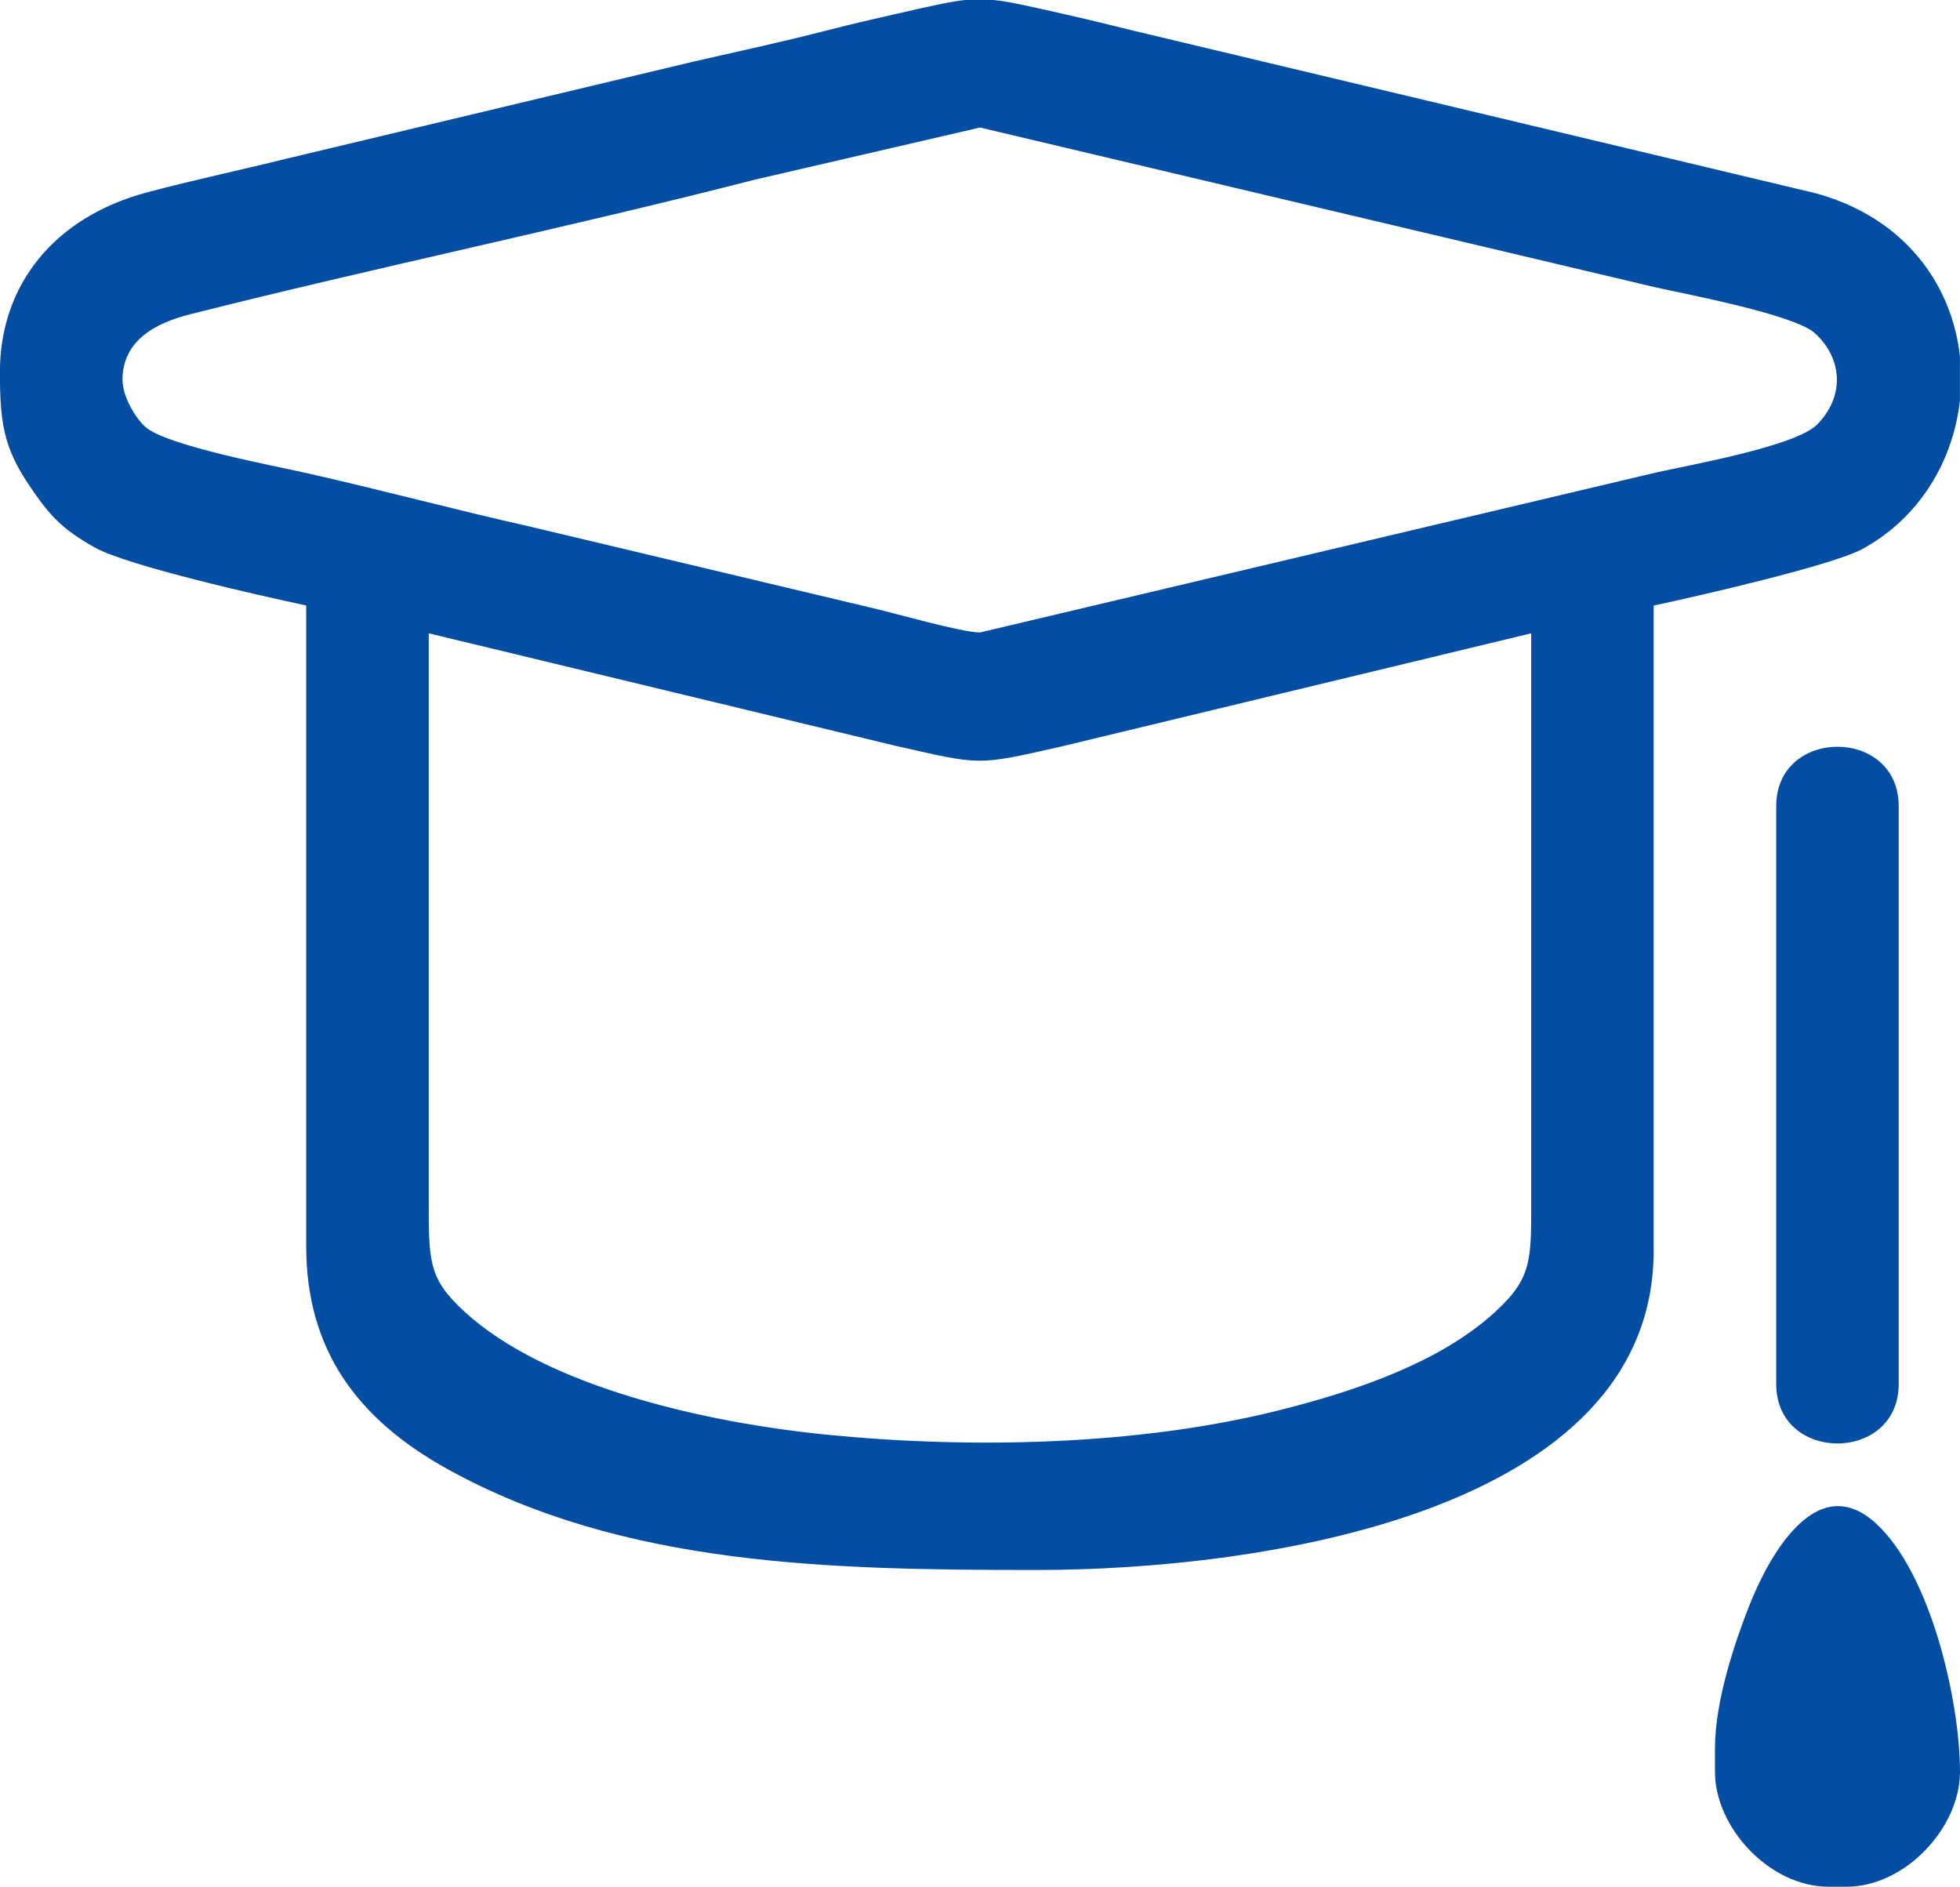
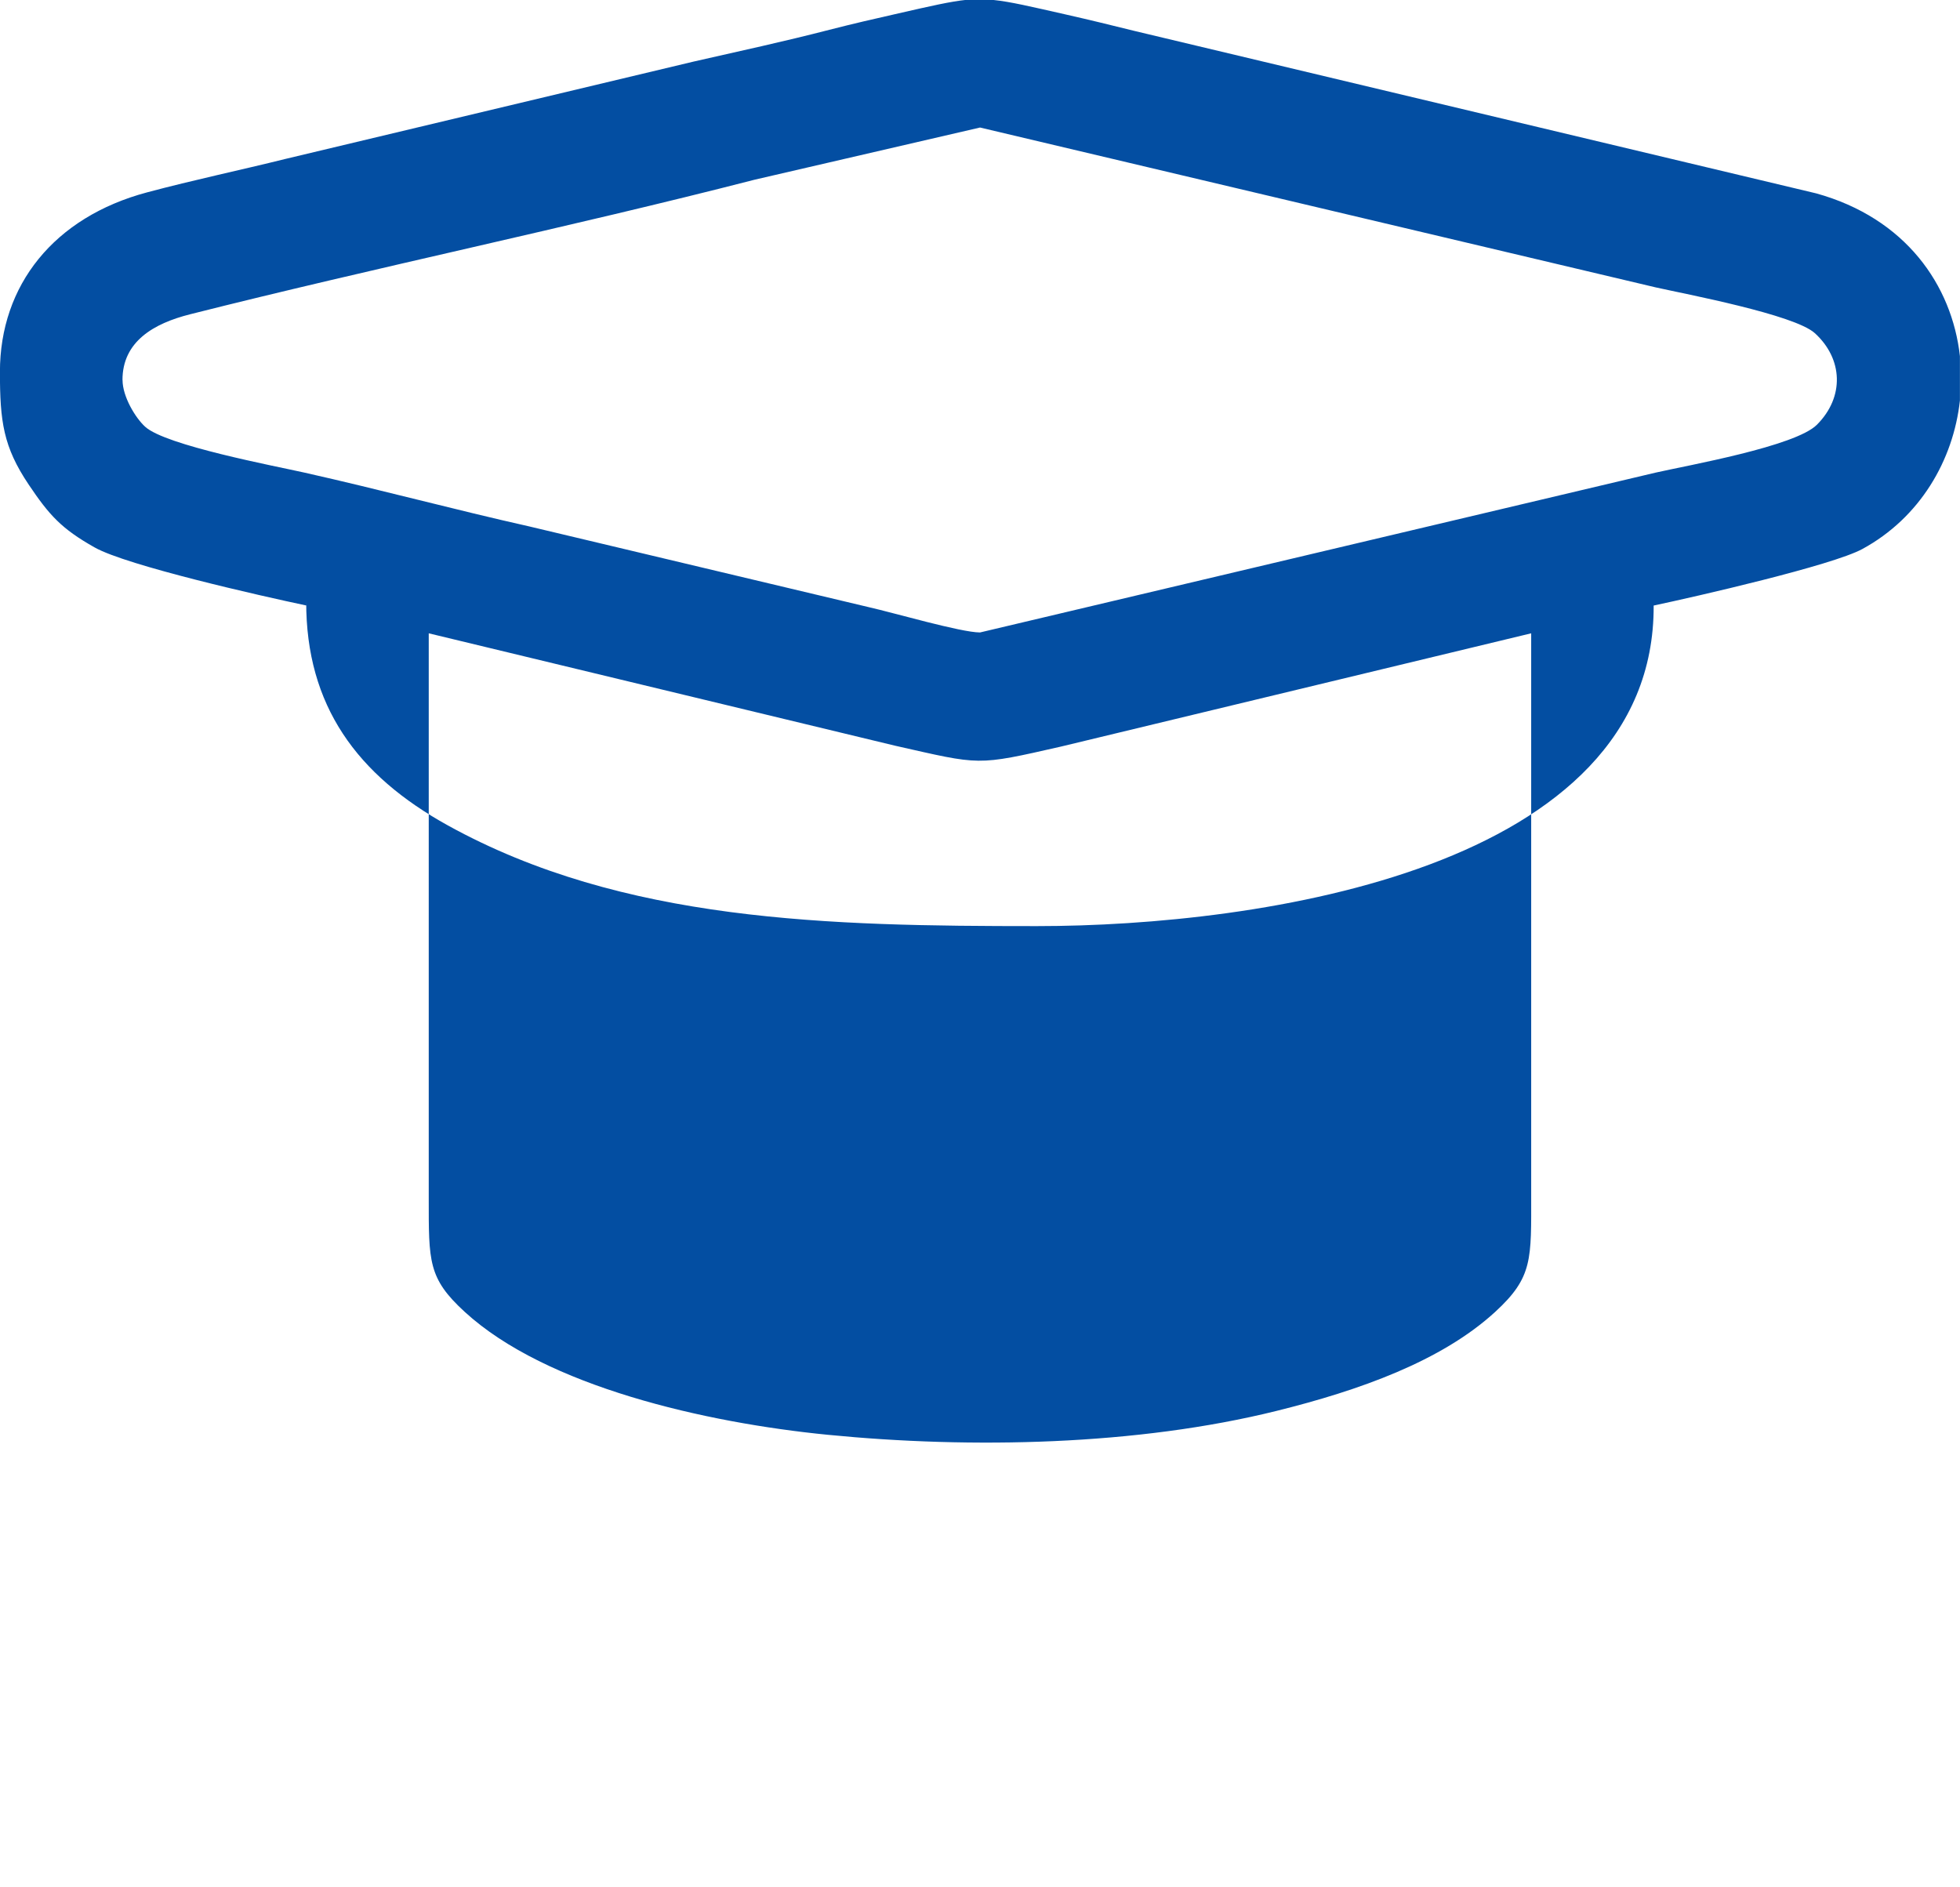
<svg xmlns="http://www.w3.org/2000/svg" xml:space="preserve" width="496.403" height="477.876" style="shape-rendering:geometricPrecision;text-rendering:geometricPrecision;image-rendering:optimizeQuality;fill-rule:evenodd;clip-rule:evenodd" viewBox="0 0 272.37 262.2">
  <defs>
    <style>.fil0{fill:#034ea2}</style>
  </defs>
  <g id="Слой_x0020_1">
-     <path class="fil0" d="m59.58 88.01 64.81 15.62c11.99 2.7 11.17 2.82 23.09.11l65.3-15.73v77.92c0 9.08.26 11.55-5 16.38-7.48 6.86-18.89 10.91-30.38 13.76-19.37 4.81-42.42 5.29-62.39 3.32-16.92-1.67-39.09-6.68-50.43-17.08-5.1-4.67-5-7.01-5-15.83V88.01zM134.34 0h3.76c2.33.24 5.08.9 9.87 1.98 3.54.8 6.63 1.56 9.61 2.3l94.8 22.59c12.43 3.44 18.88 12.76 19.98 22.63v6.15c-.92 8.34-5.56 16.29-13.55 20.64-4.22 2.3-23.21 6.63-29.01 7.86v89.48c.15 36.56-54.59 44.55-85.72 44.55-28.87 0-57.51-.56-81.82-13.98-12.66-6.99-19.74-16.66-19.71-31.13V84.14c-6.3-1.33-24.89-5.53-29.39-8.06-4.64-2.61-6.33-4.51-9.18-8.75C.46 62.09-.01 58.56-.01 51.69c0-12.07 7.52-21.51 20.45-24.96 6.48-1.73 13.1-3.12 19.2-4.64L96.41 8.55c6.59-1.5 12.32-2.73 18.84-4.41 3.43-.88 6.06-1.48 9.63-2.29C129.4.82 132.09.2 134.34-.03zM17.02 52.81c0-5.36 4.35-7.86 9.37-9.13 25.69-6.49 52.78-12.1 78.44-18.7l31.36-7.26 93.87 22.21c4.24.95 19.29 3.78 22.14 6.37 3.9 3.55 4.15 8.85.29 12.72-3 3.01-17.84 5.62-22.43 6.66l-93.87 22.21c-2.64 0-12.01-2.74-15.44-3.51L73.57 73.16c-10.45-2.34-20.52-5.07-31.25-7.48-4.24-.95-19.29-3.78-22.14-6.37-1.37-1.24-3.15-4.2-3.15-6.5z" />
-     <path class="fil0" d="M246.83 112.03v80.31c0 11.01 17.02 11.01 17.02 0v-80.31c0-11.01-17.02-11.01-17.02 0zm-8.51 130.92v3.3c0 7.66 7.52 15.95 15.81 15.95h2.43c8.29 0 15.81-8.29 15.81-15.95 0-9.76-4.03-27.54-11.68-34.54-8.55-7.83-15.25 5.48-17.58 11.36-1.95 4.93-4.79 13.23-4.79 19.87z" />
+     <path class="fil0" d="m59.58 88.01 64.81 15.62c11.99 2.7 11.17 2.82 23.09.11l65.3-15.73v77.92c0 9.08.26 11.55-5 16.38-7.48 6.86-18.89 10.91-30.38 13.76-19.37 4.81-42.42 5.29-62.39 3.32-16.92-1.67-39.09-6.68-50.43-17.08-5.1-4.67-5-7.01-5-15.83V88.01zM134.34 0h3.76c2.33.24 5.08.9 9.87 1.98 3.54.8 6.63 1.56 9.61 2.3l94.8 22.59c12.43 3.44 18.88 12.76 19.98 22.63v6.15c-.92 8.34-5.56 16.29-13.55 20.64-4.22 2.3-23.21 6.63-29.01 7.86c.15 36.56-54.59 44.55-85.72 44.55-28.87 0-57.51-.56-81.82-13.98-12.66-6.99-19.74-16.66-19.71-31.13V84.14c-6.3-1.33-24.89-5.53-29.39-8.06-4.64-2.61-6.33-4.51-9.18-8.75C.46 62.09-.01 58.56-.01 51.69c0-12.07 7.52-21.51 20.45-24.96 6.48-1.73 13.1-3.12 19.2-4.64L96.41 8.55c6.59-1.5 12.32-2.73 18.84-4.41 3.43-.88 6.06-1.48 9.63-2.29C129.4.82 132.09.2 134.34-.03zM17.02 52.81c0-5.36 4.35-7.86 9.37-9.13 25.69-6.49 52.78-12.1 78.44-18.7l31.36-7.26 93.87 22.21c4.24.95 19.29 3.78 22.14 6.37 3.9 3.55 4.15 8.85.29 12.72-3 3.01-17.84 5.62-22.43 6.66l-93.87 22.21c-2.64 0-12.01-2.74-15.44-3.51L73.57 73.16c-10.45-2.34-20.52-5.07-31.25-7.48-4.24-.95-19.29-3.78-22.14-6.37-1.37-1.24-3.15-4.2-3.15-6.5z" />
  </g>
</svg>